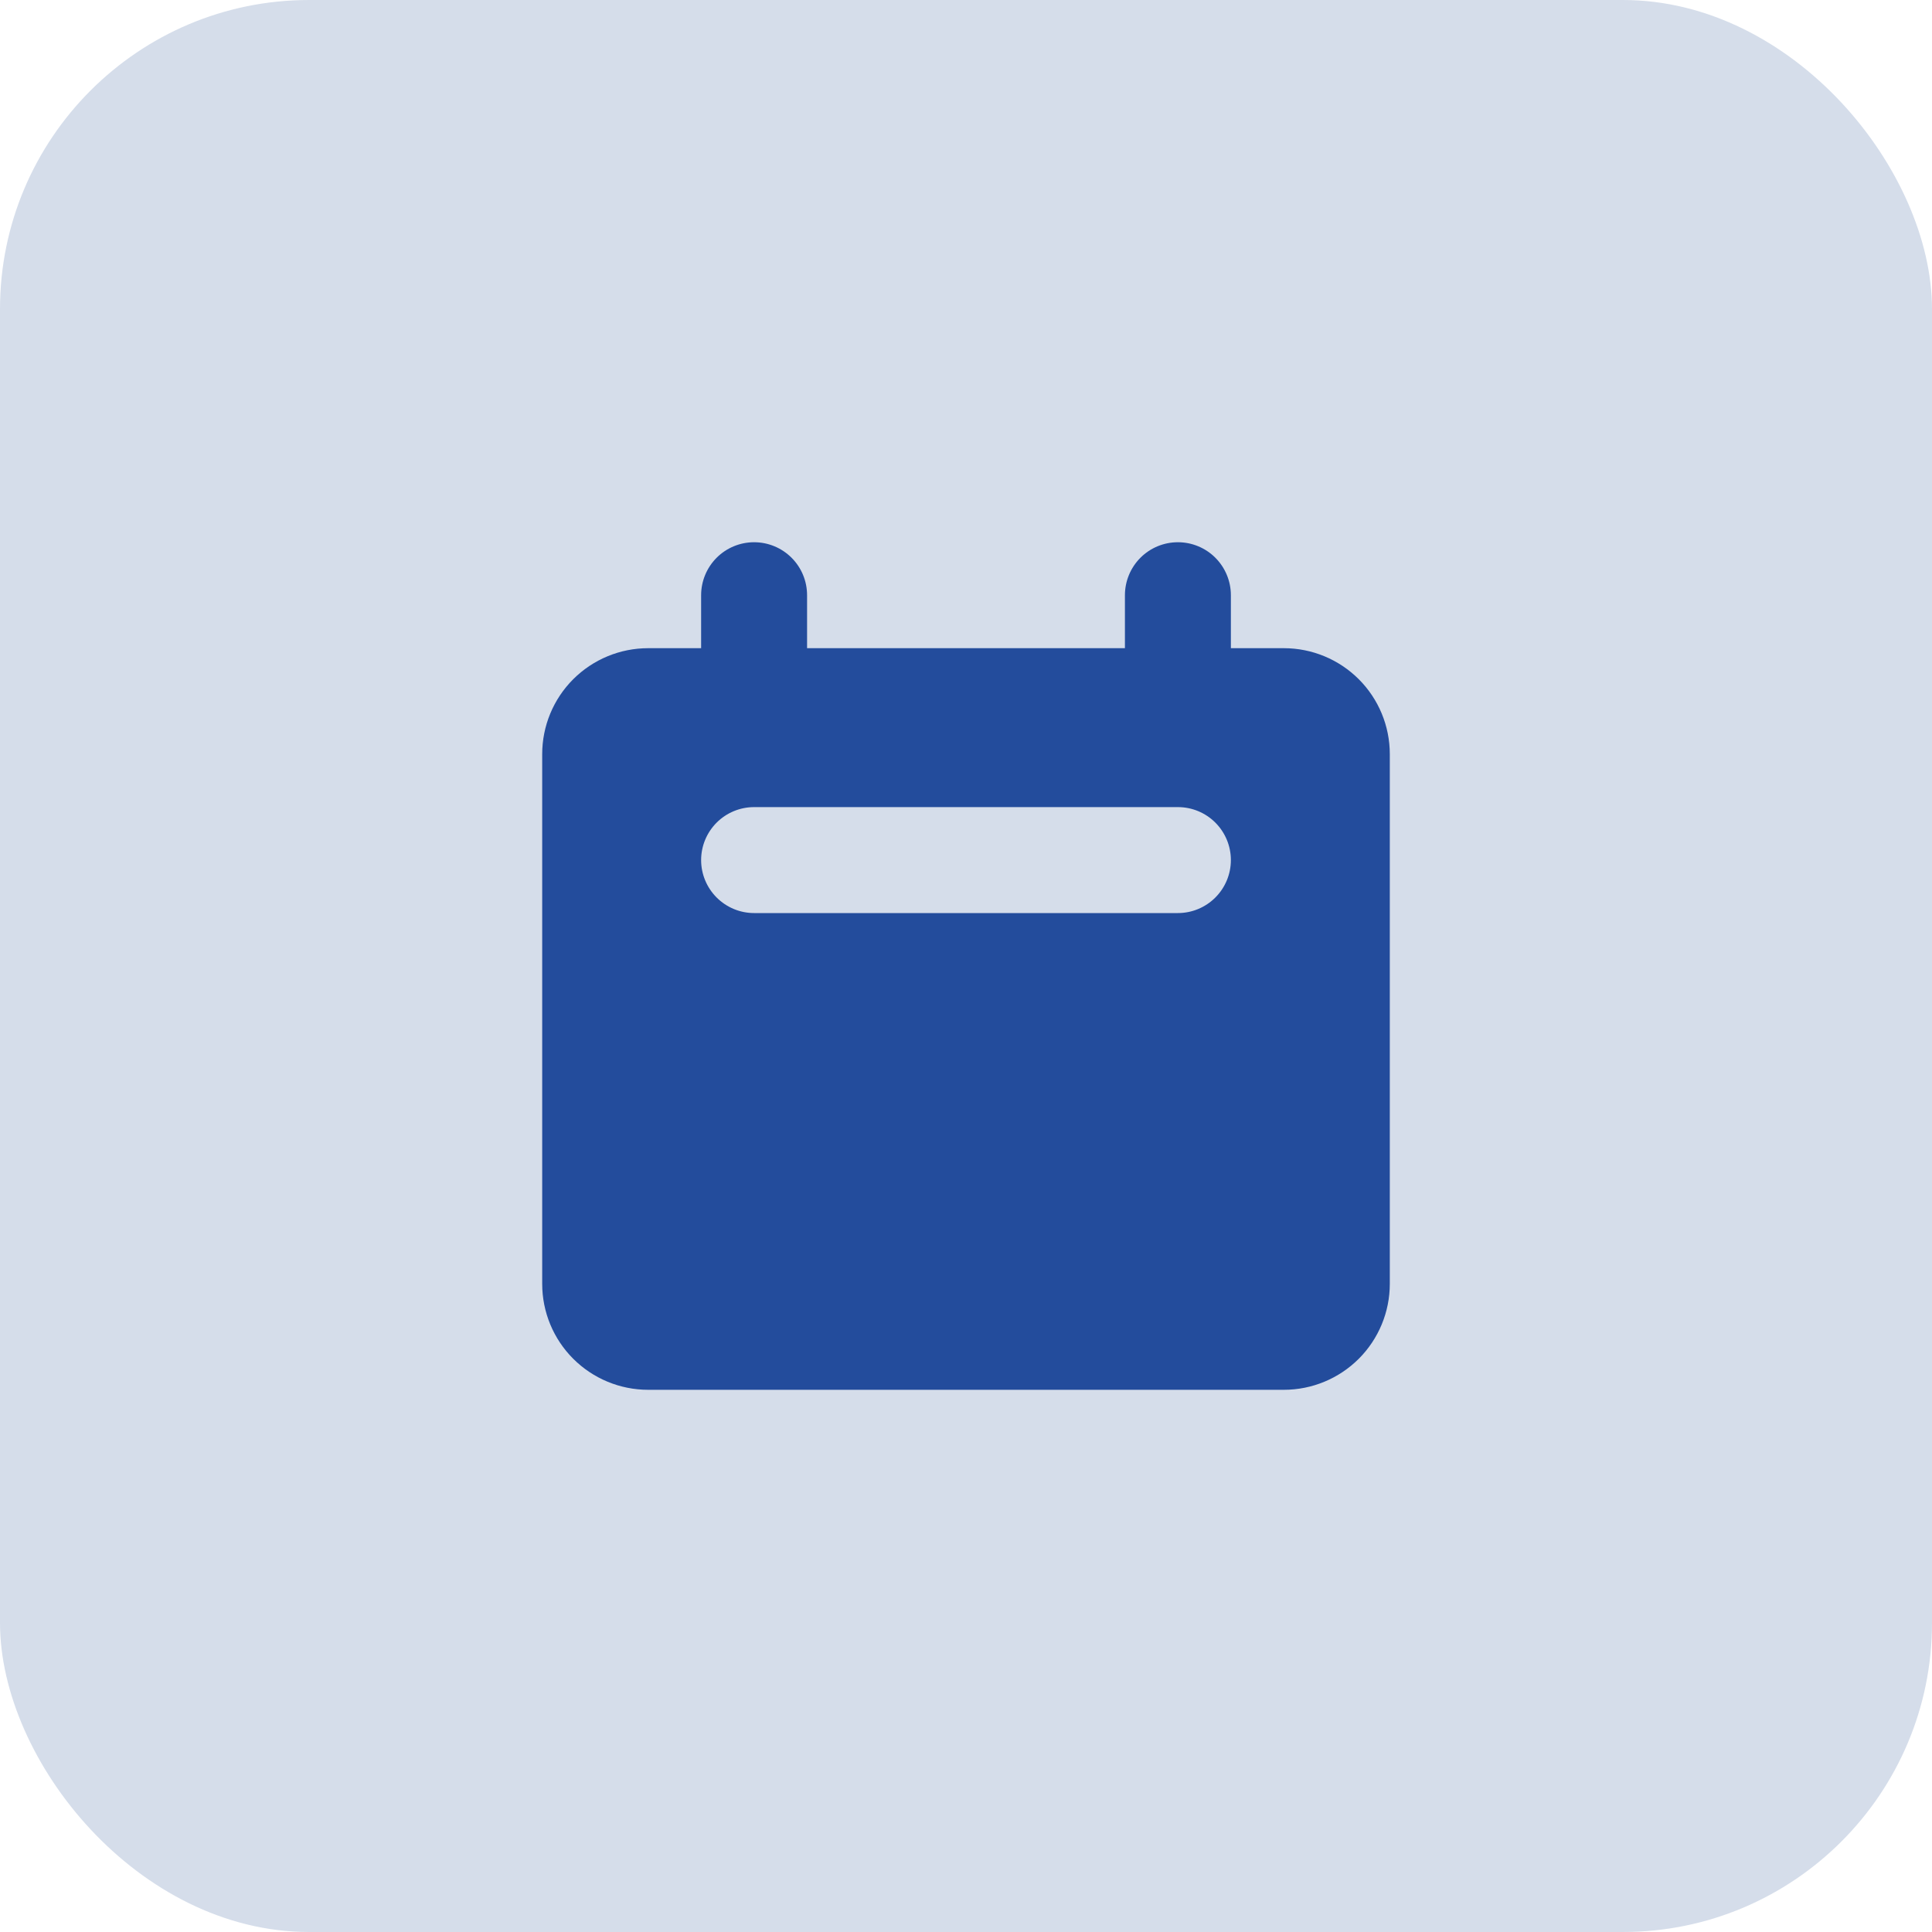
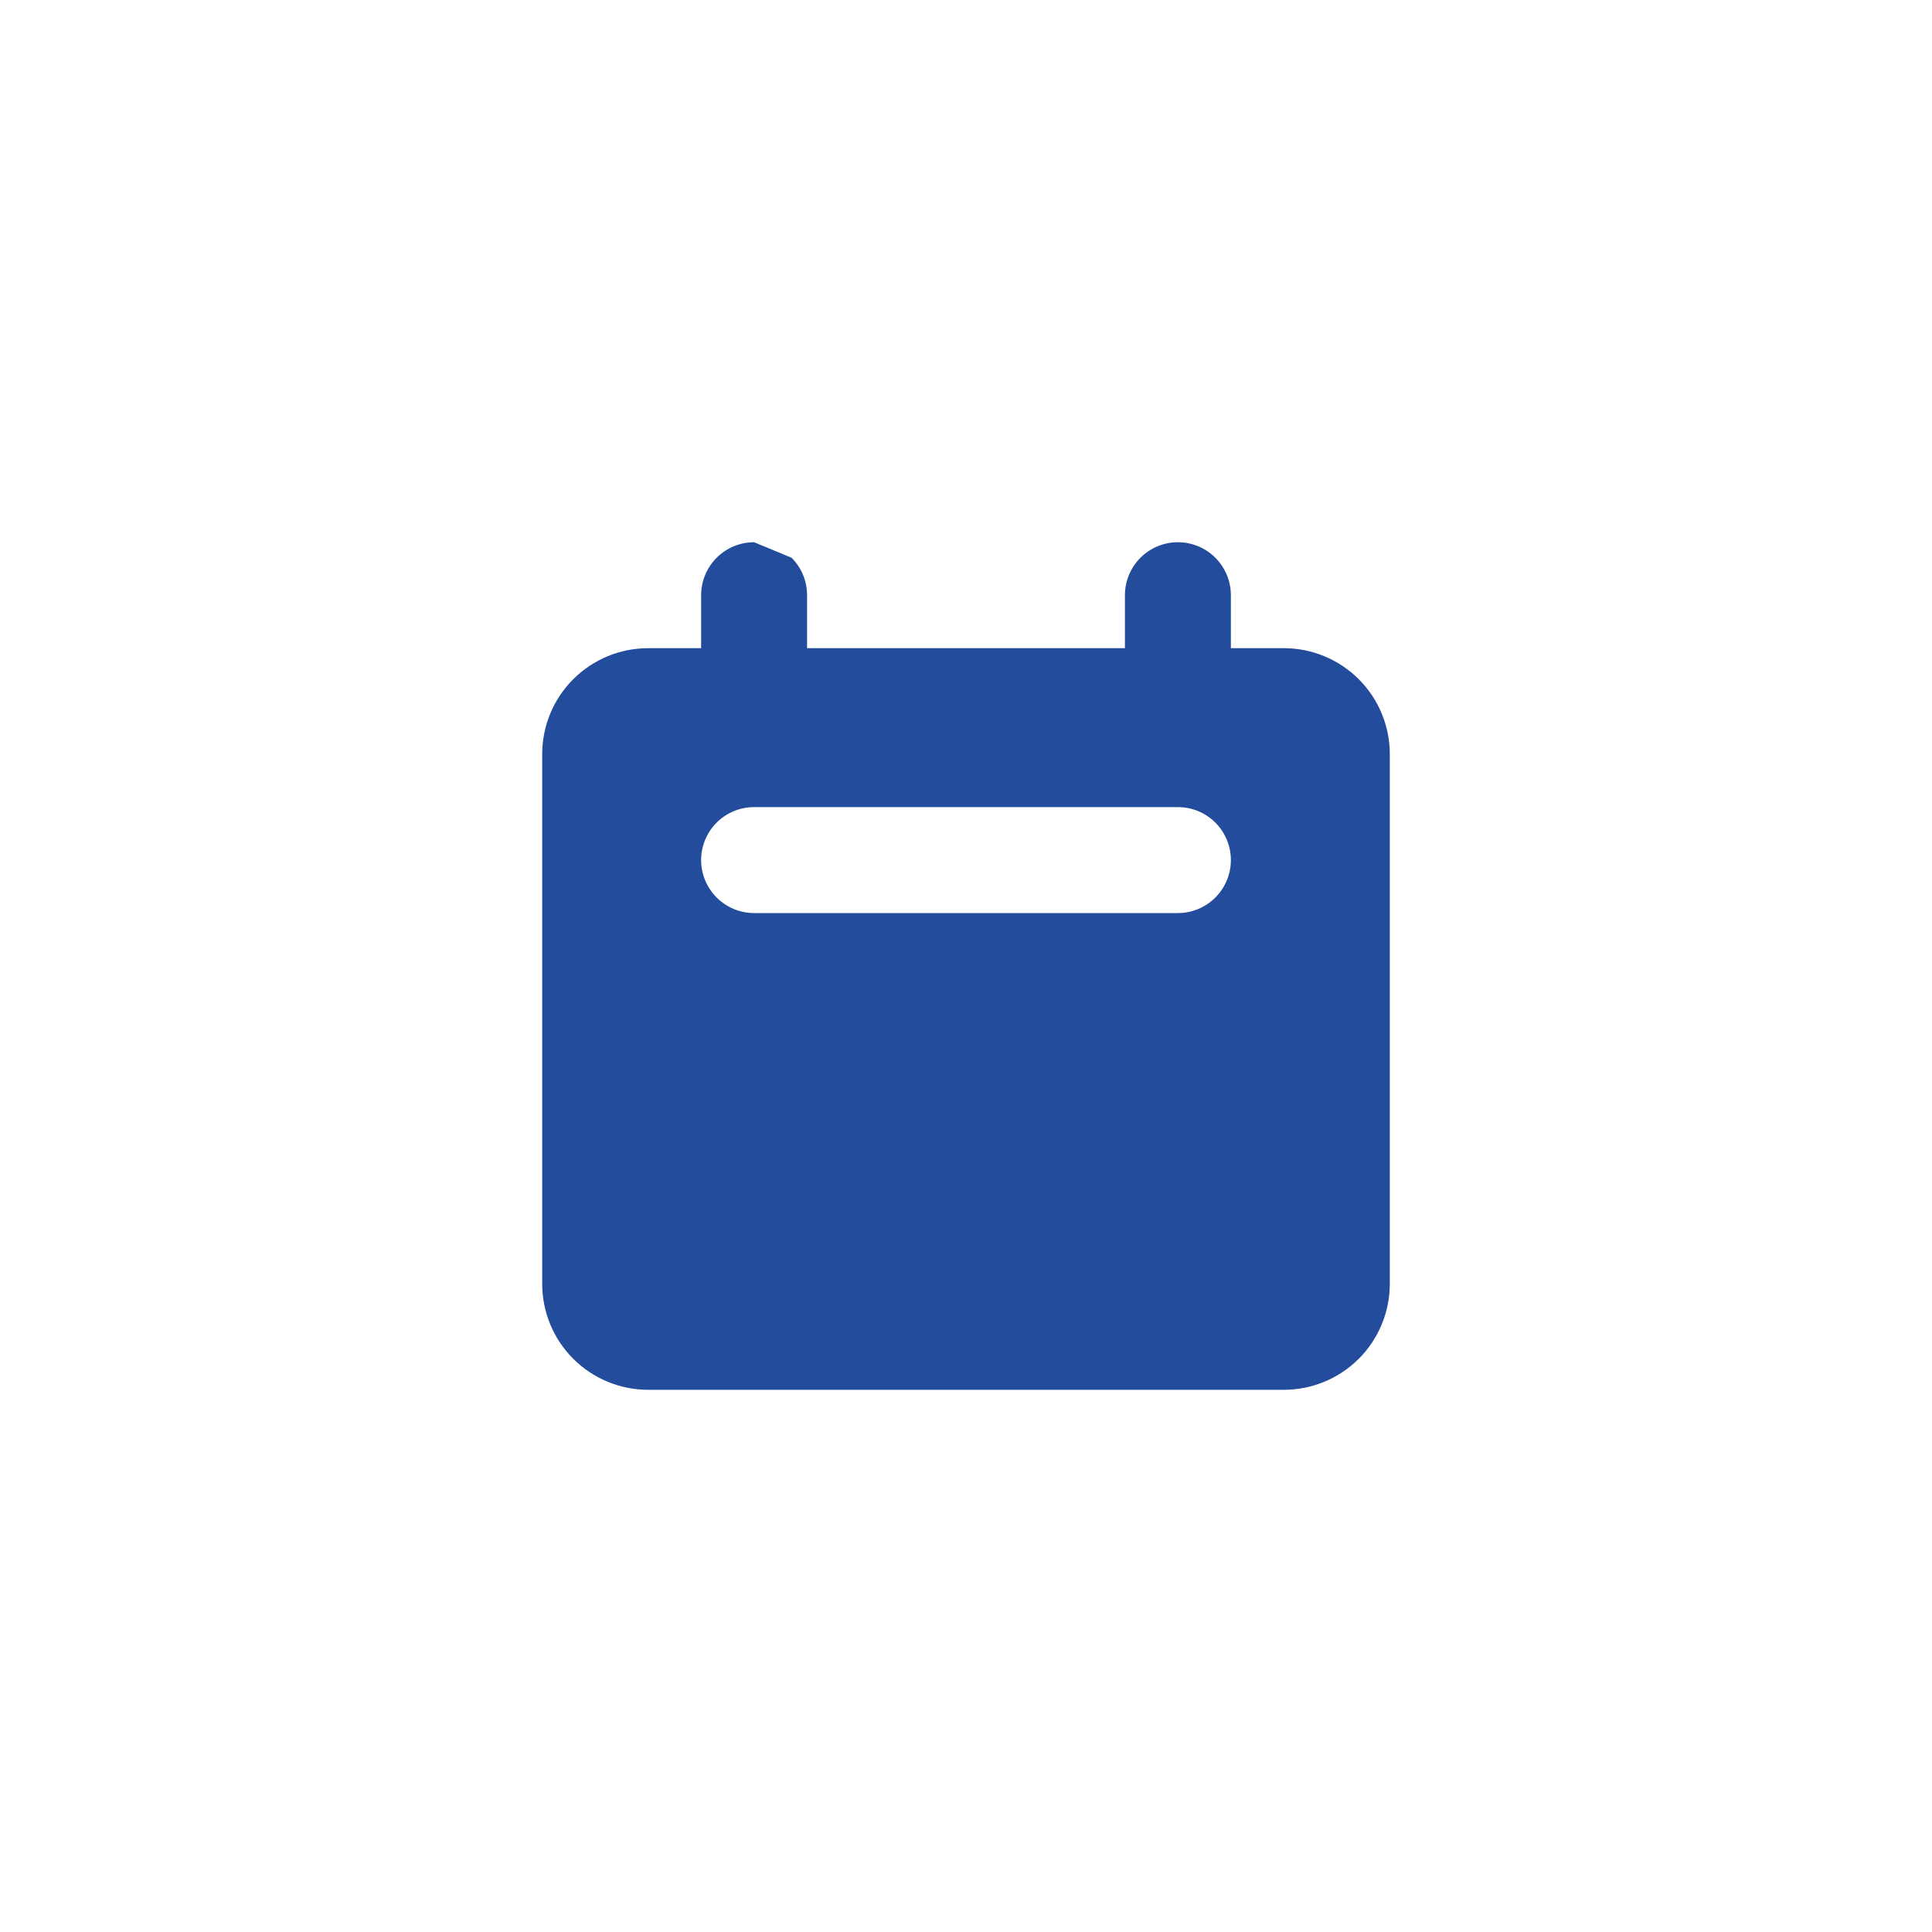
<svg xmlns="http://www.w3.org/2000/svg" width="50" height="50" viewBox="0 0 50 50" fill="none">
-   <rect width="50" height="50" rx="8" fill="#D5DDEA" />
-   <path fill-rule="evenodd" clip-rule="evenodd" d="M19.516 14.033C19.153 14.033 18.804 14.177 18.547 14.434C18.29 14.691 18.145 15.04 18.145 15.404V16.775H16.774C16.047 16.775 15.35 17.064 14.835 17.578C14.321 18.092 14.032 18.789 14.032 19.517V33.226C14.032 33.954 14.321 34.651 14.835 35.165C15.35 35.679 16.047 35.968 16.774 35.968H33.226C33.953 35.968 34.65 35.679 35.165 35.165C35.679 34.651 35.968 33.954 35.968 33.226V19.517C35.968 18.789 35.679 18.092 35.165 17.578C34.65 17.064 33.953 16.775 33.226 16.775H31.855V15.404C31.855 15.04 31.71 14.691 31.453 14.434C31.196 14.177 30.848 14.033 30.484 14.033C30.12 14.033 29.772 14.177 29.515 14.434C29.258 14.691 29.113 15.04 29.113 15.404V16.775H20.887V15.404C20.887 15.04 20.743 14.691 20.485 14.434C20.228 14.177 19.88 14.033 19.516 14.033ZM19.516 20.888C19.153 20.888 18.804 21.032 18.547 21.289C18.29 21.546 18.145 21.895 18.145 22.259C18.145 22.622 18.29 22.971 18.547 23.228C18.804 23.485 19.153 23.63 19.516 23.63H30.484C30.848 23.63 31.196 23.485 31.453 23.228C31.71 22.971 31.855 22.622 31.855 22.259C31.855 21.895 31.71 21.546 31.453 21.289C31.196 21.032 30.848 20.888 30.484 20.888H19.516Z" fill="#234C9C" />
+   <path fill-rule="evenodd" clip-rule="evenodd" d="M19.516 14.033C19.153 14.033 18.804 14.177 18.547 14.434C18.29 14.691 18.145 15.04 18.145 15.404V16.775H16.774C16.047 16.775 15.35 17.064 14.835 17.578C14.321 18.092 14.032 18.789 14.032 19.517V33.226C14.032 33.954 14.321 34.651 14.835 35.165C15.35 35.679 16.047 35.968 16.774 35.968H33.226C33.953 35.968 34.65 35.679 35.165 35.165C35.679 34.651 35.968 33.954 35.968 33.226V19.517C35.968 18.789 35.679 18.092 35.165 17.578C34.65 17.064 33.953 16.775 33.226 16.775H31.855V15.404C31.855 15.04 31.71 14.691 31.453 14.434C31.196 14.177 30.848 14.033 30.484 14.033C30.12 14.033 29.772 14.177 29.515 14.434C29.258 14.691 29.113 15.04 29.113 15.404V16.775H20.887V15.404C20.887 15.04 20.743 14.691 20.485 14.434ZM19.516 20.888C19.153 20.888 18.804 21.032 18.547 21.289C18.29 21.546 18.145 21.895 18.145 22.259C18.145 22.622 18.29 22.971 18.547 23.228C18.804 23.485 19.153 23.63 19.516 23.63H30.484C30.848 23.63 31.196 23.485 31.453 23.228C31.71 22.971 31.855 22.622 31.855 22.259C31.855 21.895 31.71 21.546 31.453 21.289C31.196 21.032 30.848 20.888 30.484 20.888H19.516Z" fill="#234C9C" />
</svg>